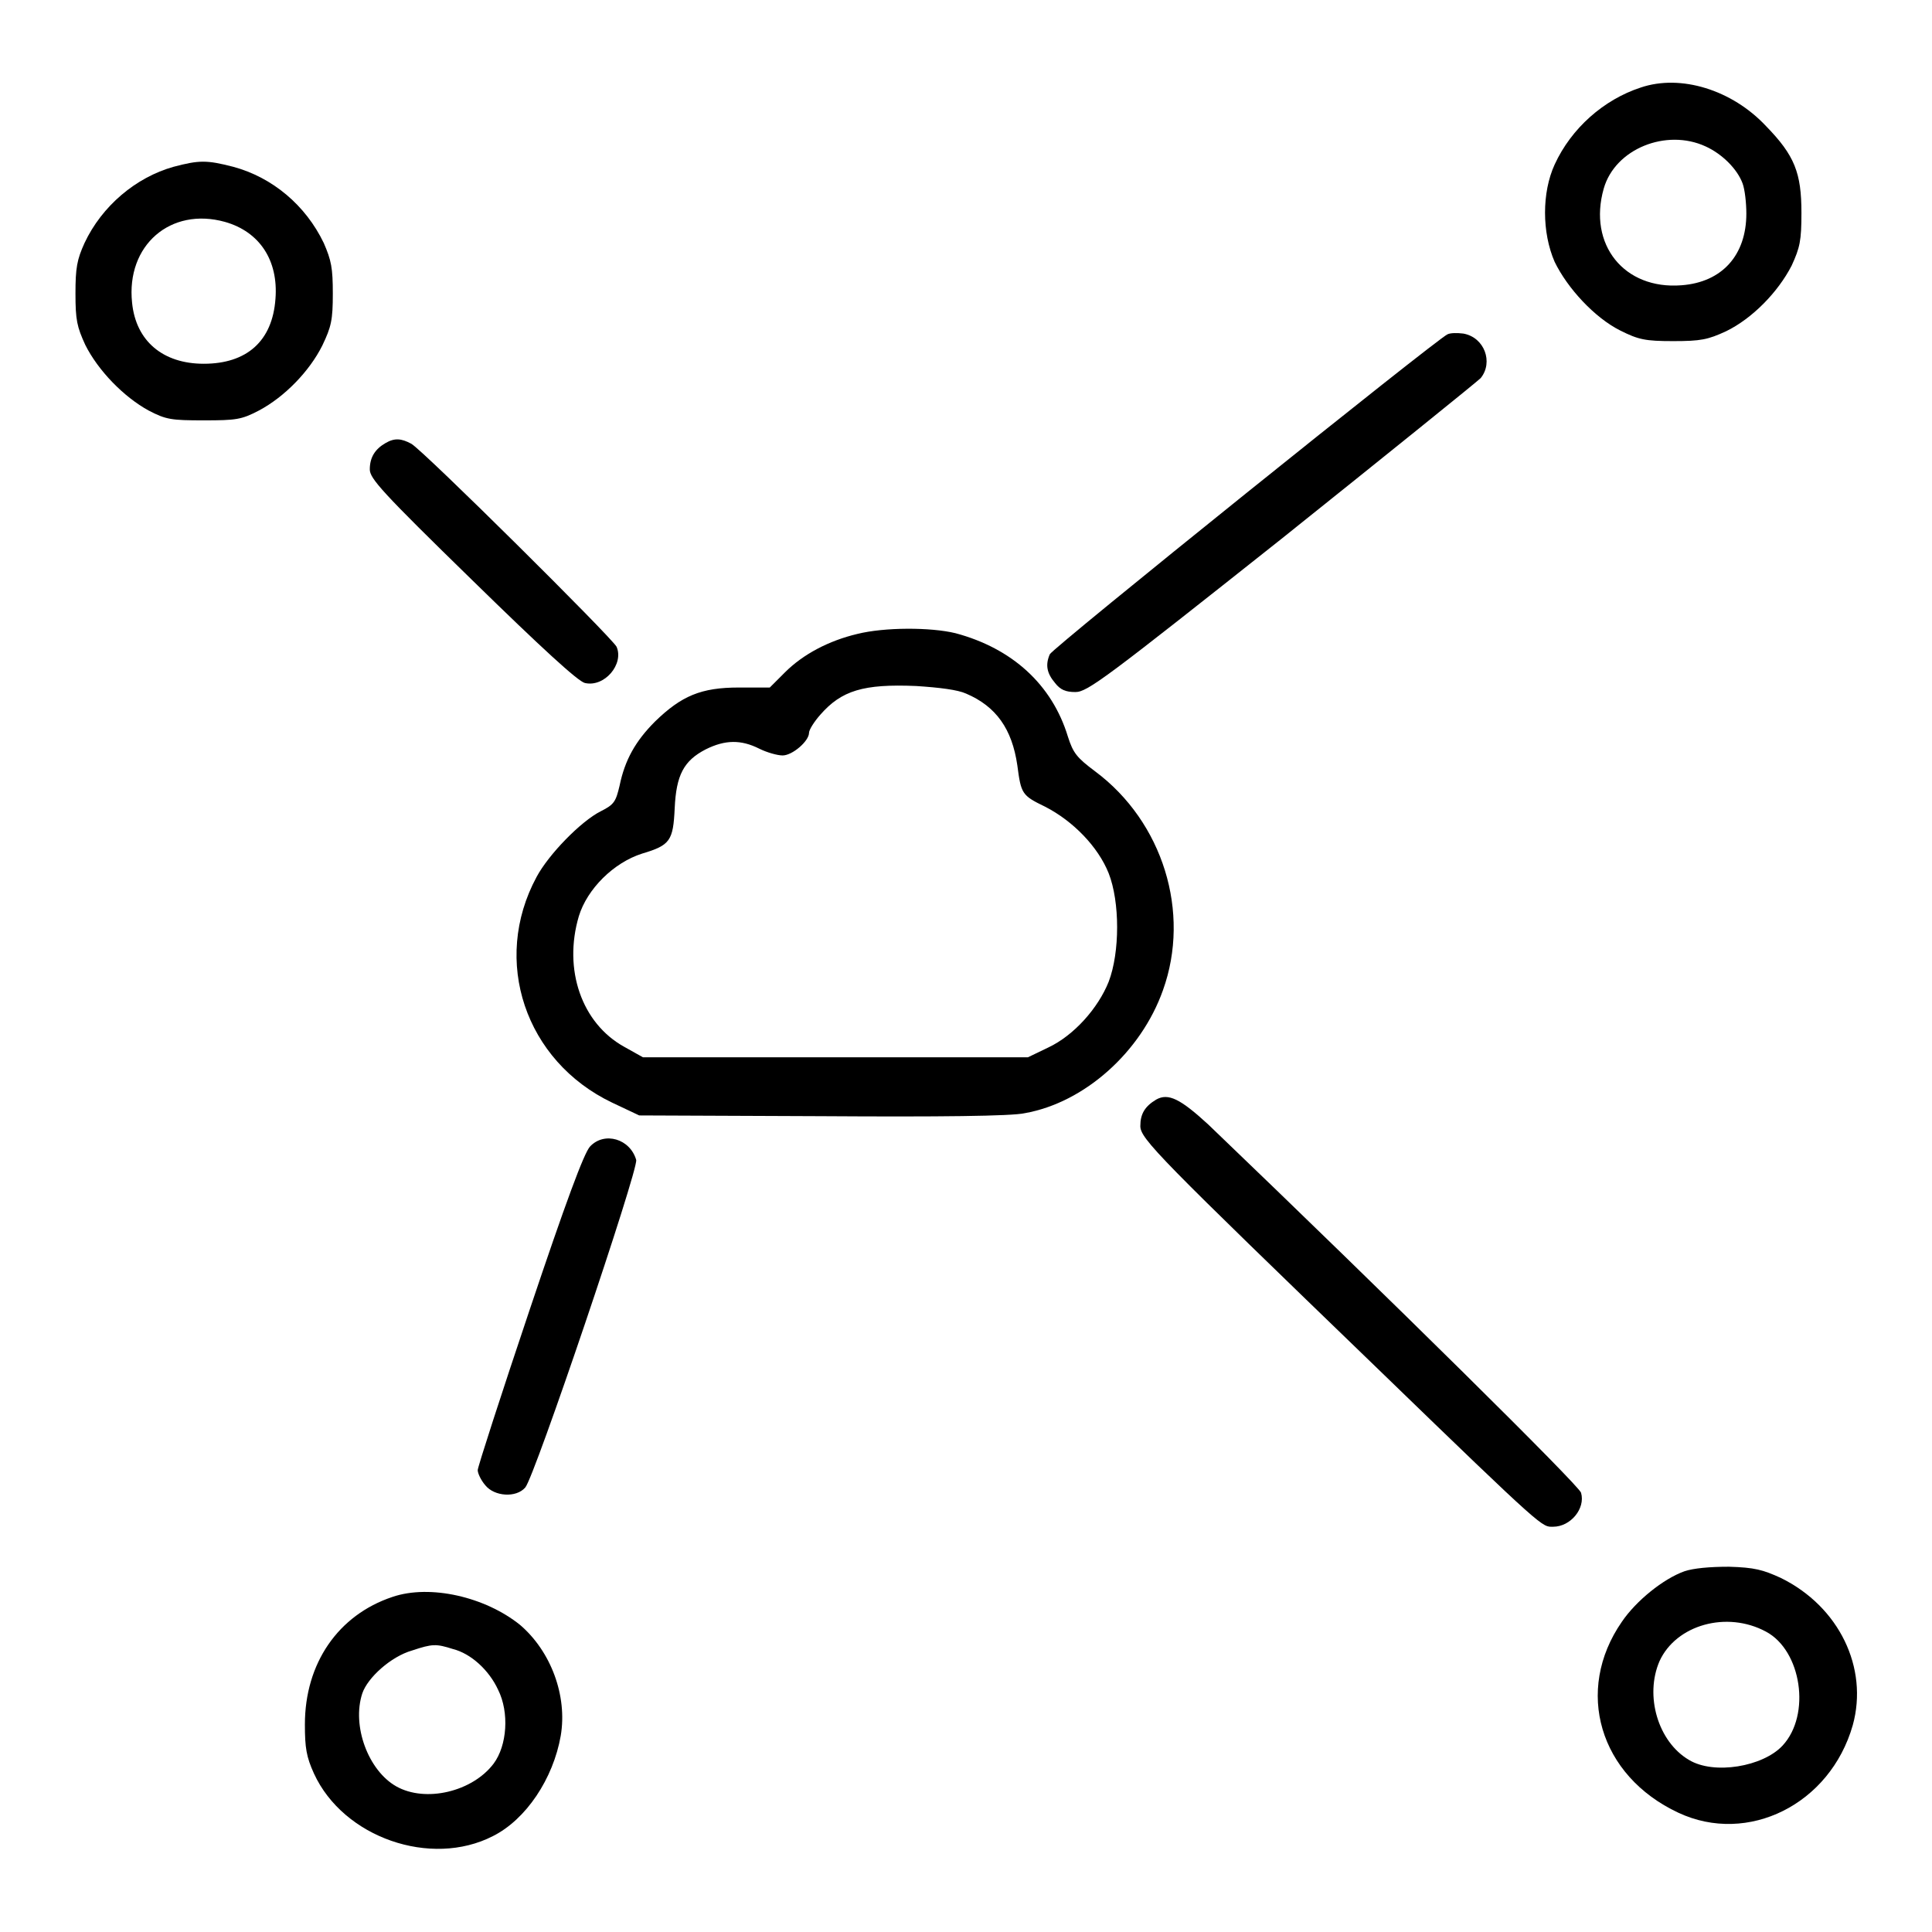
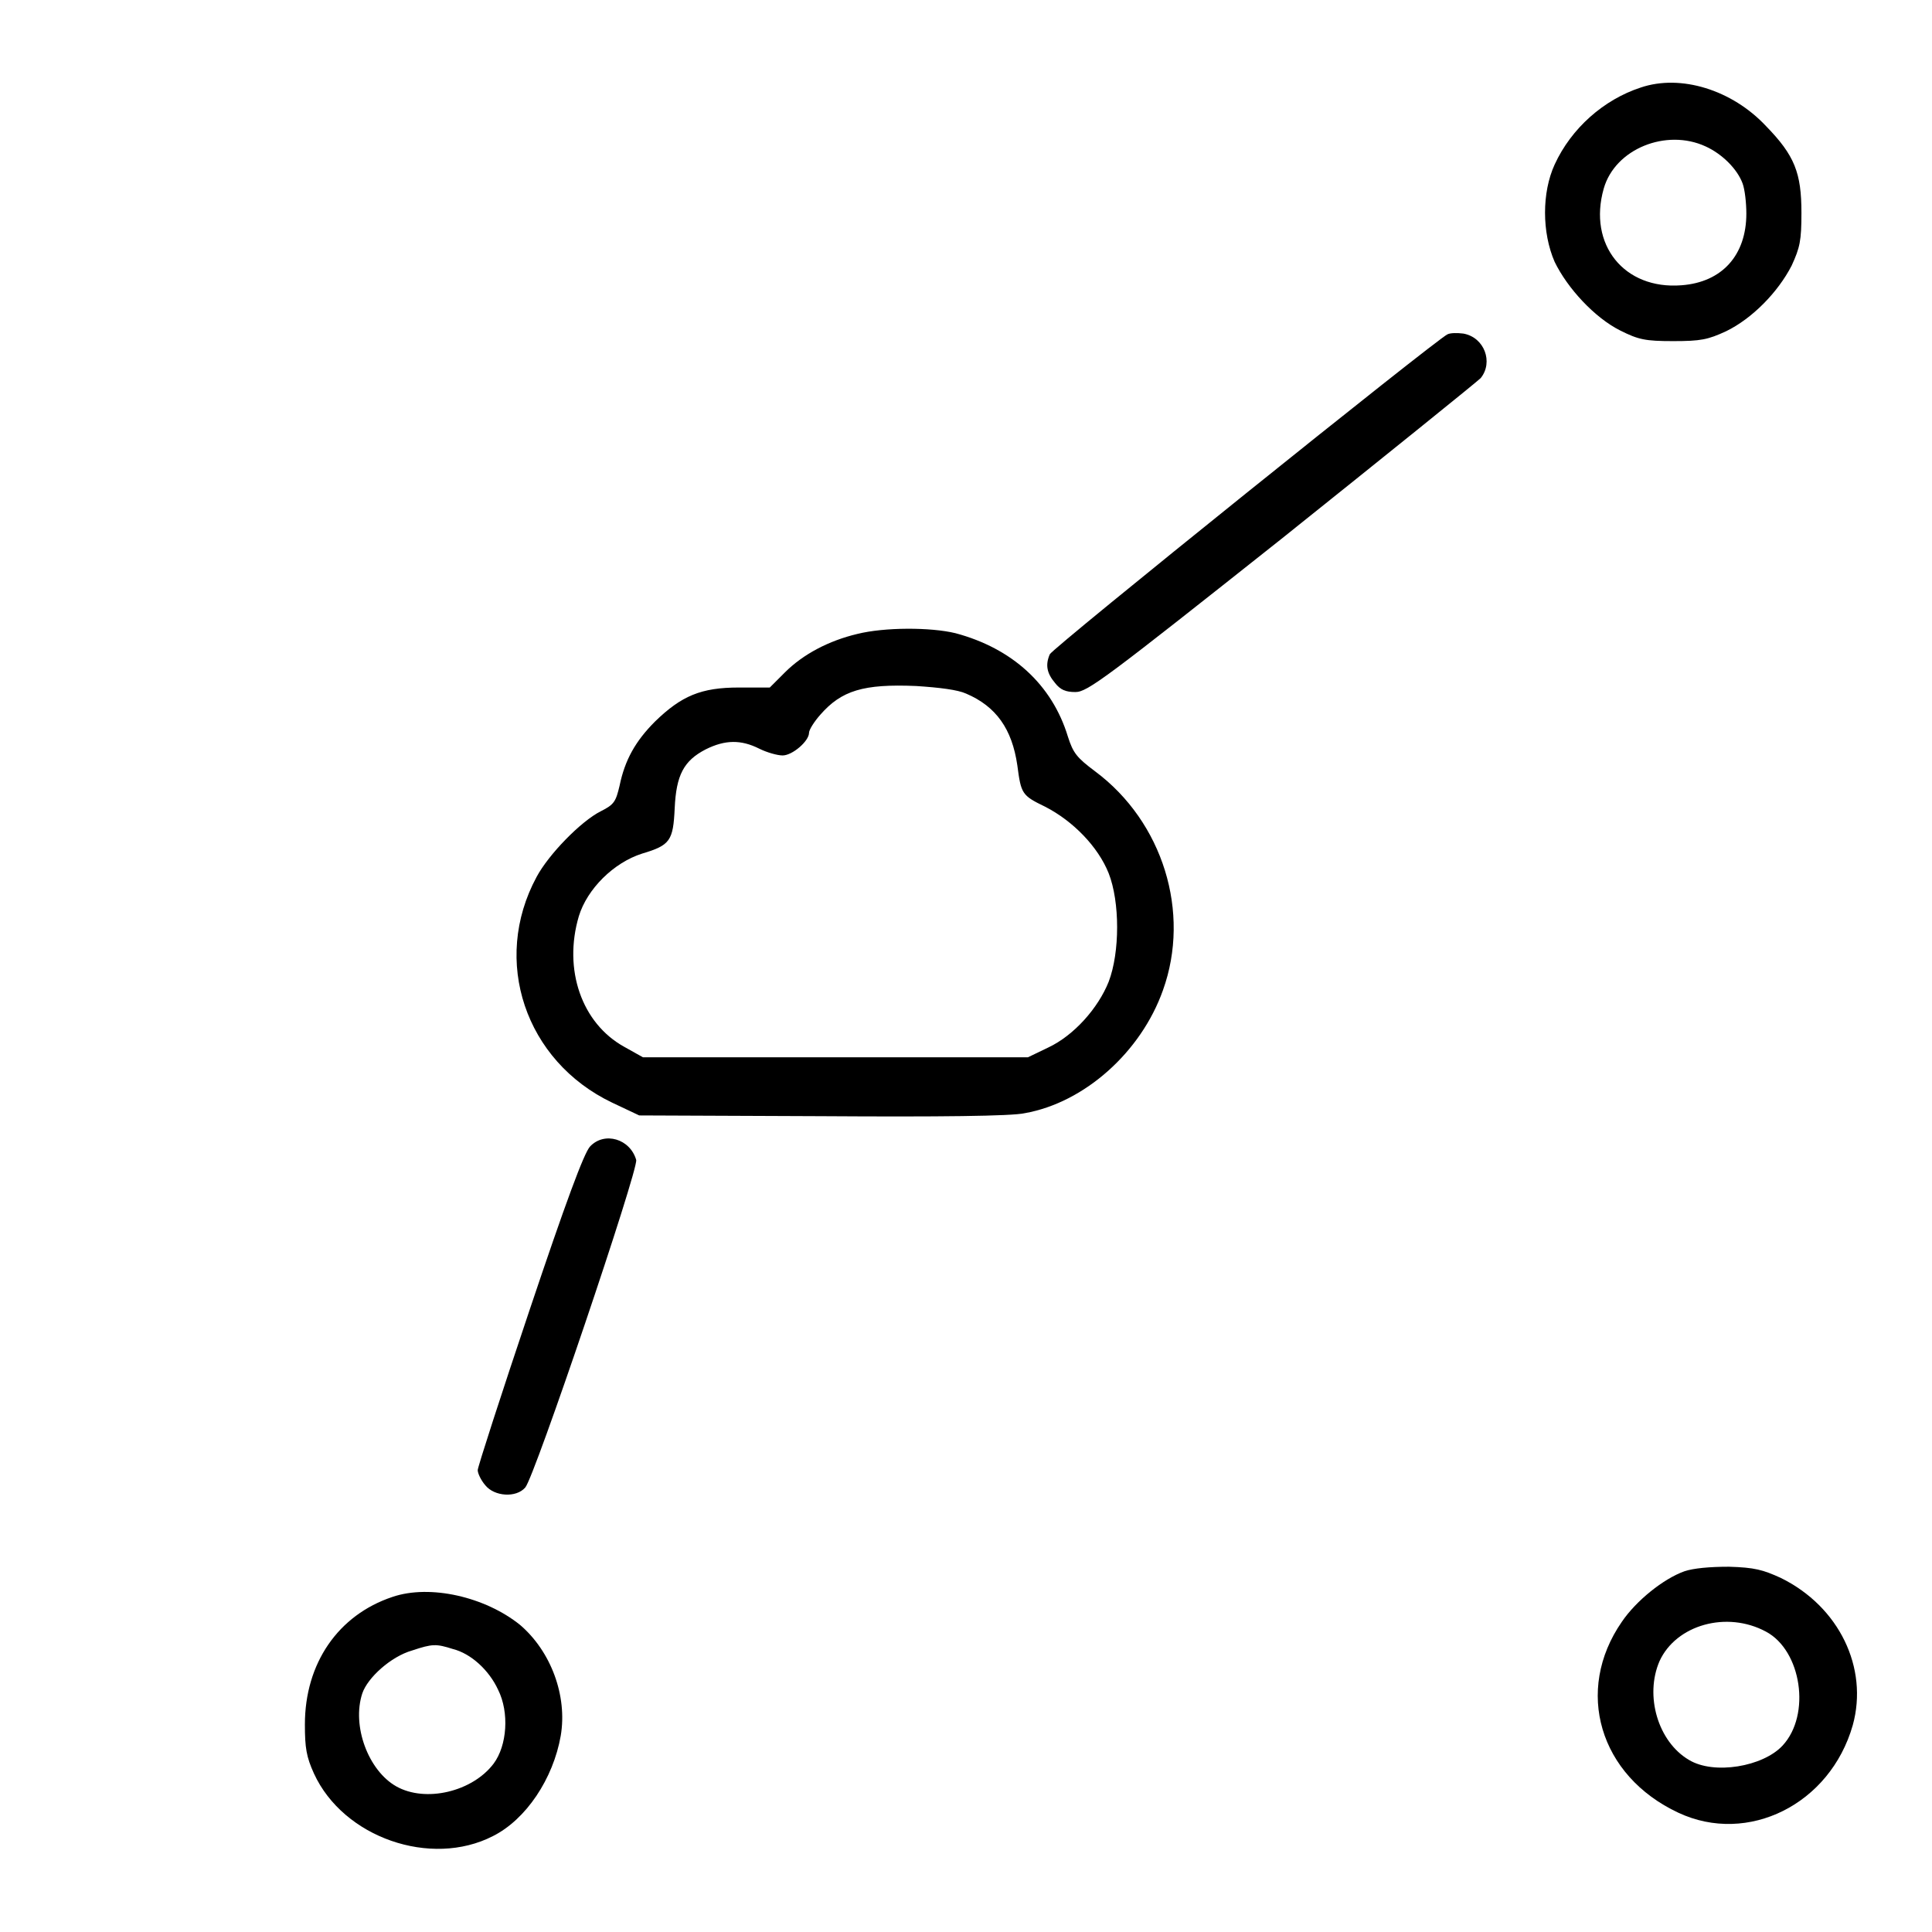
<svg xmlns="http://www.w3.org/2000/svg" version="1.1" x="0px" y="0px" viewBox="0 0 256 256" enable-background="new 0 0 256 256" xml:space="preserve">
  <g>
    <g>
      <g>
        <path fill="#000000" d="M217.4,11.6c-4.9,1.6-9.2,5.4-11.4,10.2c-1.7,3.7-1.7,9,0,12.9c1.7,3.5,5.3,7.4,8.7,9.1c2.4,1.2,3.3,1.4,7,1.4c3.7,0,4.6-0.2,7-1.3c3.5-1.7,6.9-5.2,8.7-8.7c1.1-2.4,1.3-3.3,1.3-7c0-5.3-0.9-7.6-4.7-11.5C229.5,11.9,222.7,9.8,217.4,11.6z M226,19.4c2.2,1,4.2,3,4.9,4.9c0.3,0.8,0.5,2.6,0.5,4c0,5.5-3.2,9.1-8.6,9.5c-7.6,0.6-12.4-5.4-10.3-12.8C214,19.7,220.8,17,226,19.4z" />
-         <path fill="#000000" d="M23,22.1c-5,1.4-9.5,5.2-11.8,10.1c-1,2.2-1.2,3.3-1.2,6.7c0,3.5,0.2,4.4,1.3,6.8c1.7,3.4,5.1,6.9,8.4,8.7c2.3,1.2,3,1.3,7.3,1.3c4.3,0,5-0.1,7.3-1.3c3.4-1.8,6.7-5.2,8.4-8.6c1.2-2.5,1.4-3.4,1.4-6.9c0-3.4-0.2-4.4-1.2-6.7c-2.4-5-6.8-8.7-12-10.1C27.4,21.2,26.4,21.2,23,22.1z M29.8,29.4c4.6,1.3,7.1,5.1,6.7,10.2c-0.4,5.6-3.8,8.6-9.5,8.6c-5.4,0-9-3-9.5-8.1C16.7,32.5,22.6,27.4,29.8,29.4z" />
        <path fill="#000000" d="M191.8,44.3c-1.4,0.6-52.4,41.6-52.7,42.4c-0.6,1.4-0.4,2.5,0.7,3.8c0.7,0.9,1.4,1.2,2.7,1.2c1.6,0,4.1-1.9,27.3-20.3c14-11.2,25.9-20.8,26.4-21.3c1.7-2.1,0.5-5.4-2.3-5.9C193.1,44.1,192.2,44.1,191.8,44.3z" />
-         <path fill="#000000" d="M51.1,58.7c-1.4,0.8-2.1,1.9-2.1,3.5c0,1.2,1.6,3,13.6,14.7c9.1,8.9,14,13.4,14.9,13.6c2.6,0.6,5.2-2.5,4.2-4.8c-0.6-1.2-25.6-26-27.2-26.9C53.2,58.1,52.3,58,51.1,58.7z" />
        <path fill="#000000" d="M113.6,84c-3.8,0.9-7.2,2.7-9.6,5.1l-2,2h-4.1c-5,0-7.6,1.1-11.1,4.5c-2.6,2.6-4,5.1-4.7,8.5c-0.5,2.1-0.7,2.5-2.5,3.4c-2.6,1.3-6.9,5.7-8.5,8.7c-6,11.1-1.5,24.4,10,29.9l3.6,1.7l24.2,0.1c15.4,0.1,25.2,0,26.9-0.4c7.9-1.4,15.4-8.1,18.3-16.3c3.7-10.3,0-22.3-9-29c-2.4-1.8-2.9-2.4-3.6-4.6c-2.1-6.9-7.4-11.7-14.9-13.7C123.3,83.1,117.2,83.1,113.6,84z M128,91.9c4,1.7,6.1,4.7,6.8,9.5c0.5,3.8,0.6,4,3.7,5.5c3.7,1.9,7,5.3,8.4,8.8c1.5,3.8,1.5,10.5,0,14.4c-1.4,3.5-4.6,7.1-8,8.7l-2.7,1.3h-25.5H85.2l-2.5-1.4c-5.6-3.1-8.1-10.2-6-17.3c1.1-3.6,4.6-7.1,8.4-8.3c3.7-1.1,4.1-1.7,4.3-6c0.2-4.4,1.2-6.3,4.1-7.8c2.6-1.3,4.7-1.3,7.1-0.1c1,0.5,2.4,0.9,3.1,0.9c1.3,0,3.5-1.9,3.5-3c0-0.4,0.7-1.5,1.5-2.4c2.8-3.2,5.7-4.1,12.7-3.8C124.5,91.1,126.9,91.4,128,91.9z" />
-         <path fill="#000000" d="M153.2,145.7c-1.5,0.9-2.1,1.9-2.1,3.5c0,1.7,2.4,4.1,31.7,32.4c22.1,21.4,21.5,20.7,23,20.7c2.3,0,4.3-2.4,3.7-4.5c-0.2-0.9-25.2-25.6-49.4-48.8C156.4,145.6,154.8,144.8,153.2,145.7z" />
        <path fill="#000000" d="M78.2,151.9c-0.8,0.8-3.3,7.6-8,21.6c-3.8,11.3-6.9,20.9-6.9,21.3c0,0.4,0.4,1.3,1,2c1.2,1.5,4.1,1.7,5.3,0.3c1.2-1.3,15-42.1,14.7-43.4C83.5,150.9,80.1,149.9,78.2,151.9z" />
        <path fill="#000000" d="M223.2,208.2c-2.8,1-6.4,3.9-8.3,6.7c-6.3,9.1-3,20.4,7.5,25.3c9.2,4.3,20.1-1.1,23.1-11.6c2.1-7.6-1.8-15.7-9.5-19.5c-2.4-1.1-3.5-1.4-6.9-1.5C226.5,207.6,224.4,207.8,223.2,208.2z M234,216.2c4.7,2.5,6,11,2.2,15.1c-2.6,2.8-9.1,3.9-12.4,1.9c-4.1-2.4-5.9-8.5-3.9-13.1C222.1,215.3,228.8,213.4,234,216.2z" />
        <path fill="#000000" d="M52,211.6c-7.2,2.4-11.6,8.8-11.6,16.9c0,3.1,0.2,4.3,1.2,6.5c3.9,8.5,15.5,12.5,23.7,8.3c4.4-2.2,8-7.6,9-13.3c0.9-5.3-1.3-11.2-5.4-14.7C64.3,211.6,57,209.9,52,211.6z M60,218.5c2.4,0.6,4.8,2.8,6,5.4c1.5,3,1.2,7.4-0.6,9.8c-2.8,3.7-9,5.2-12.9,3c-3.7-2.1-5.9-8-4.5-12.3c0.7-2.1,3.8-4.9,6.6-5.7C57.3,217.8,57.8,217.8,60,218.5z" />
      </g>
    </g>
  </g>
</svg>